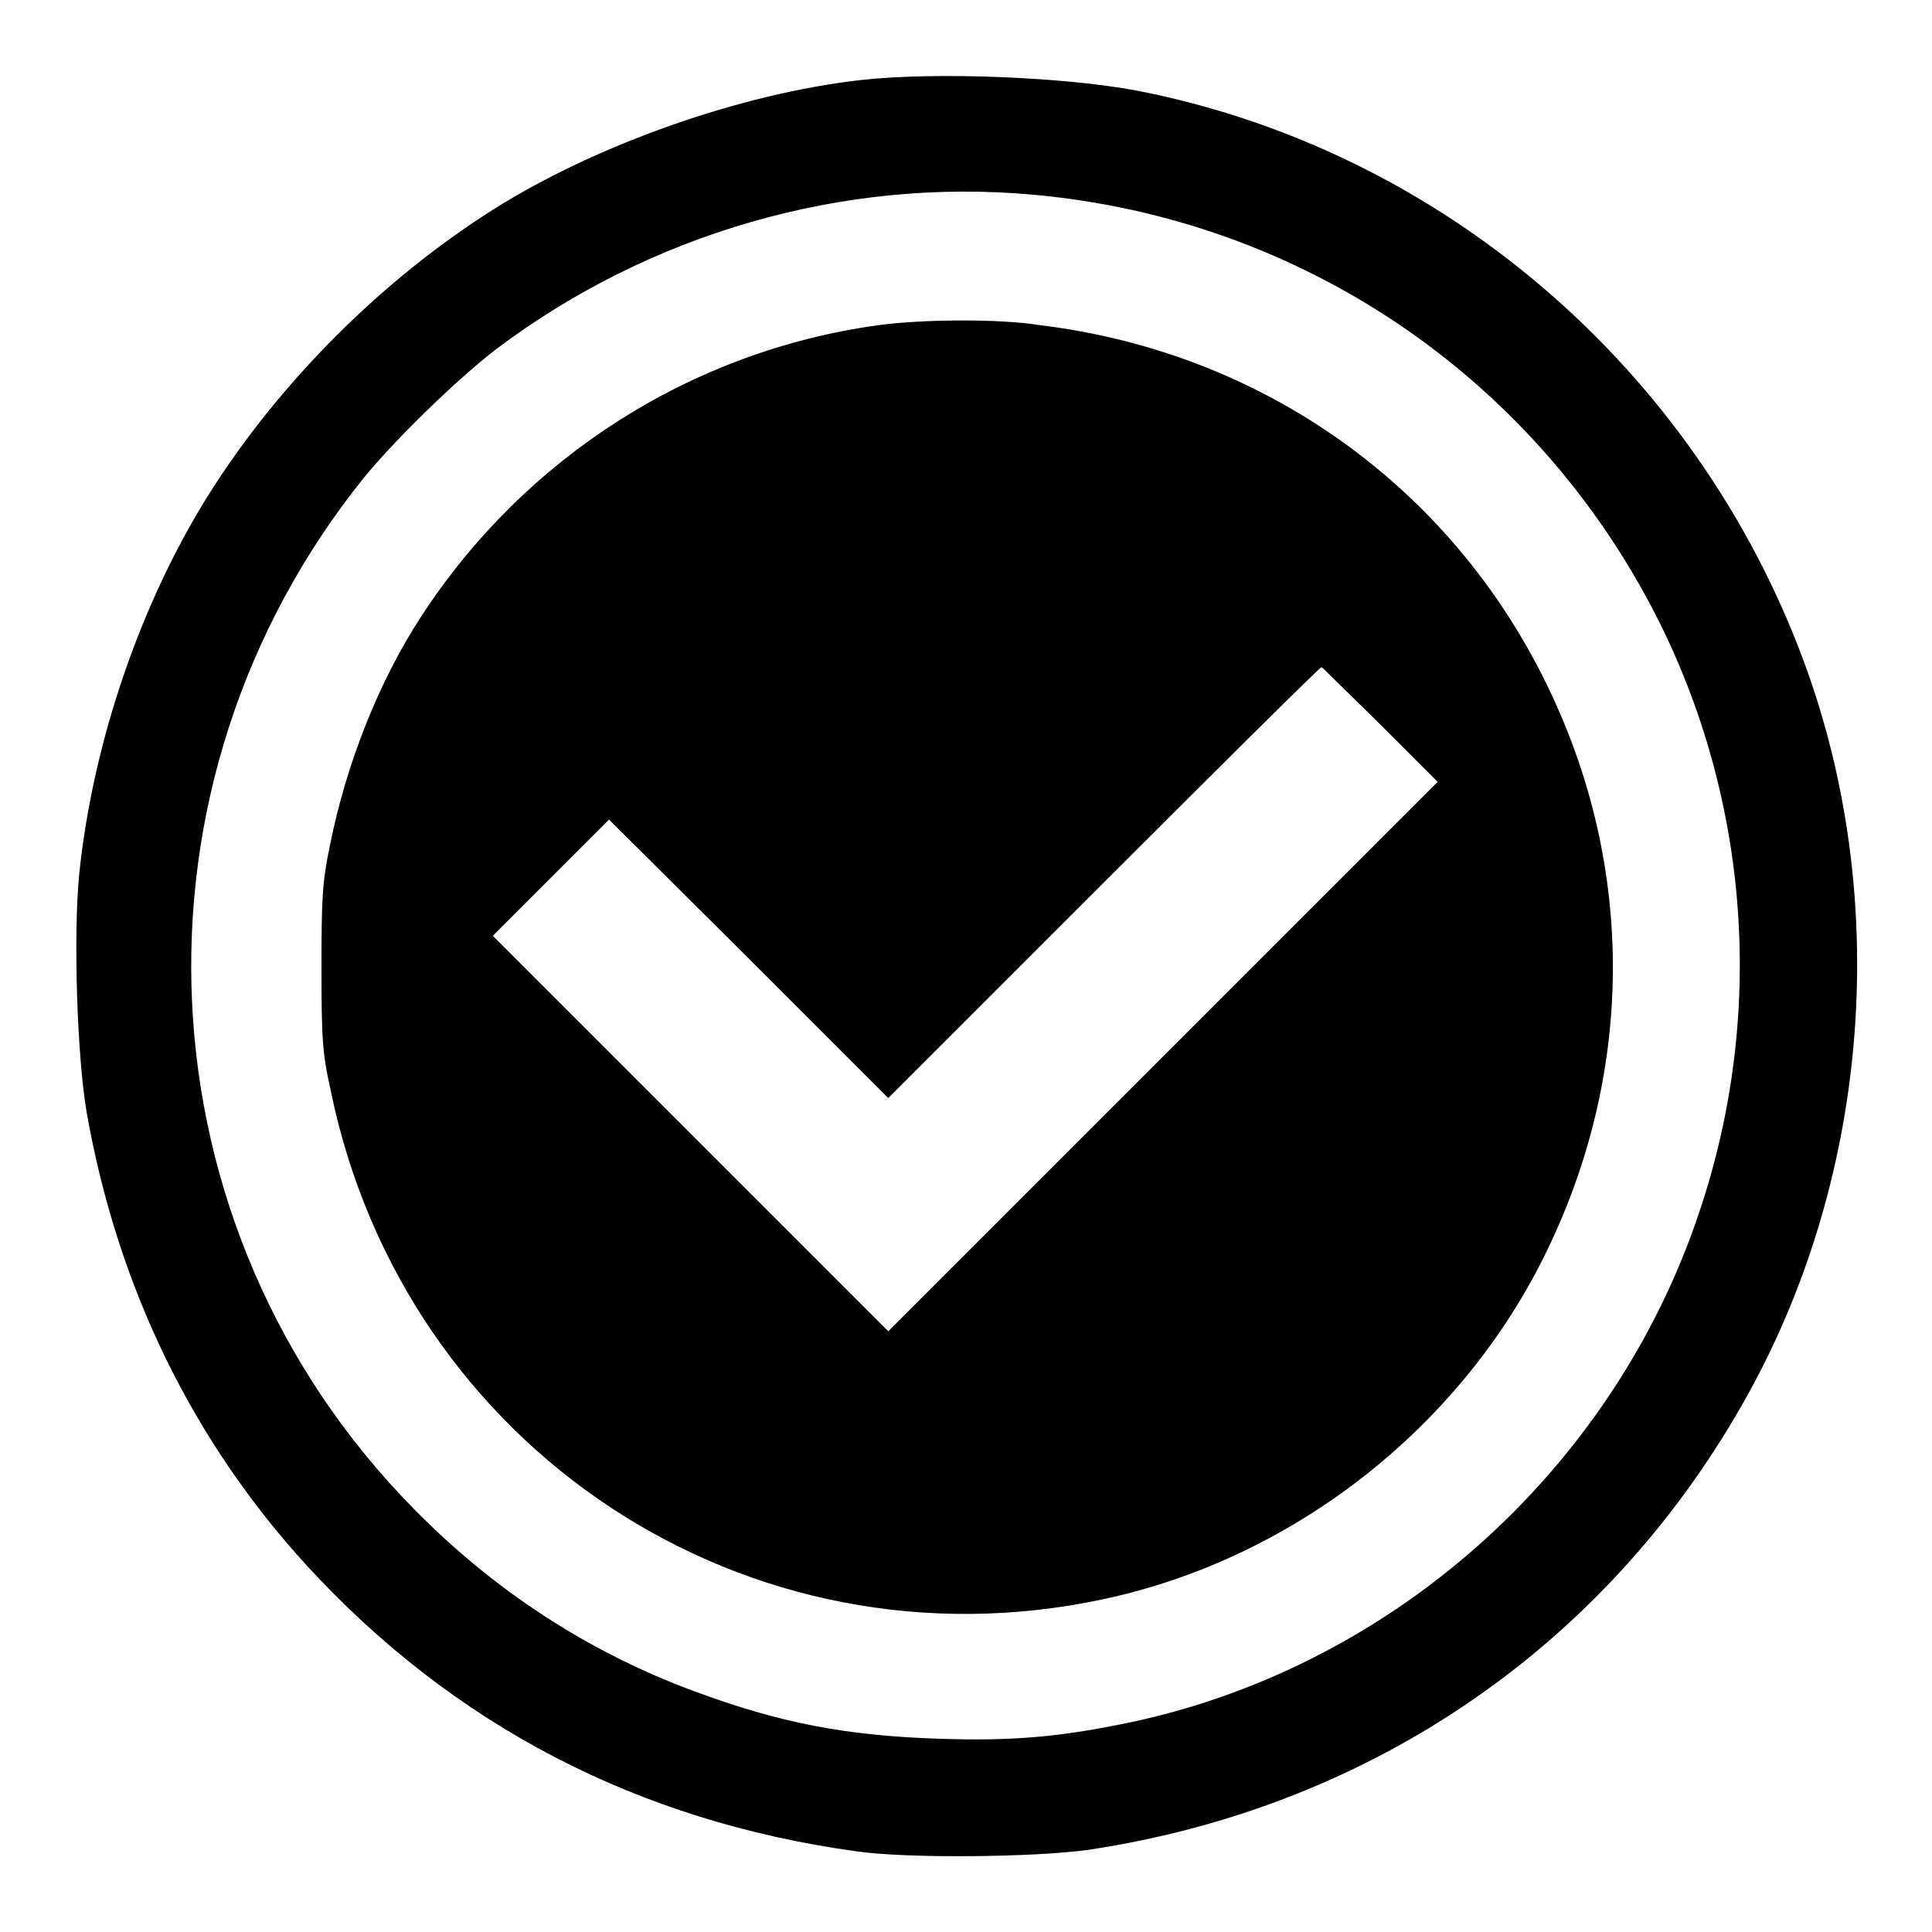
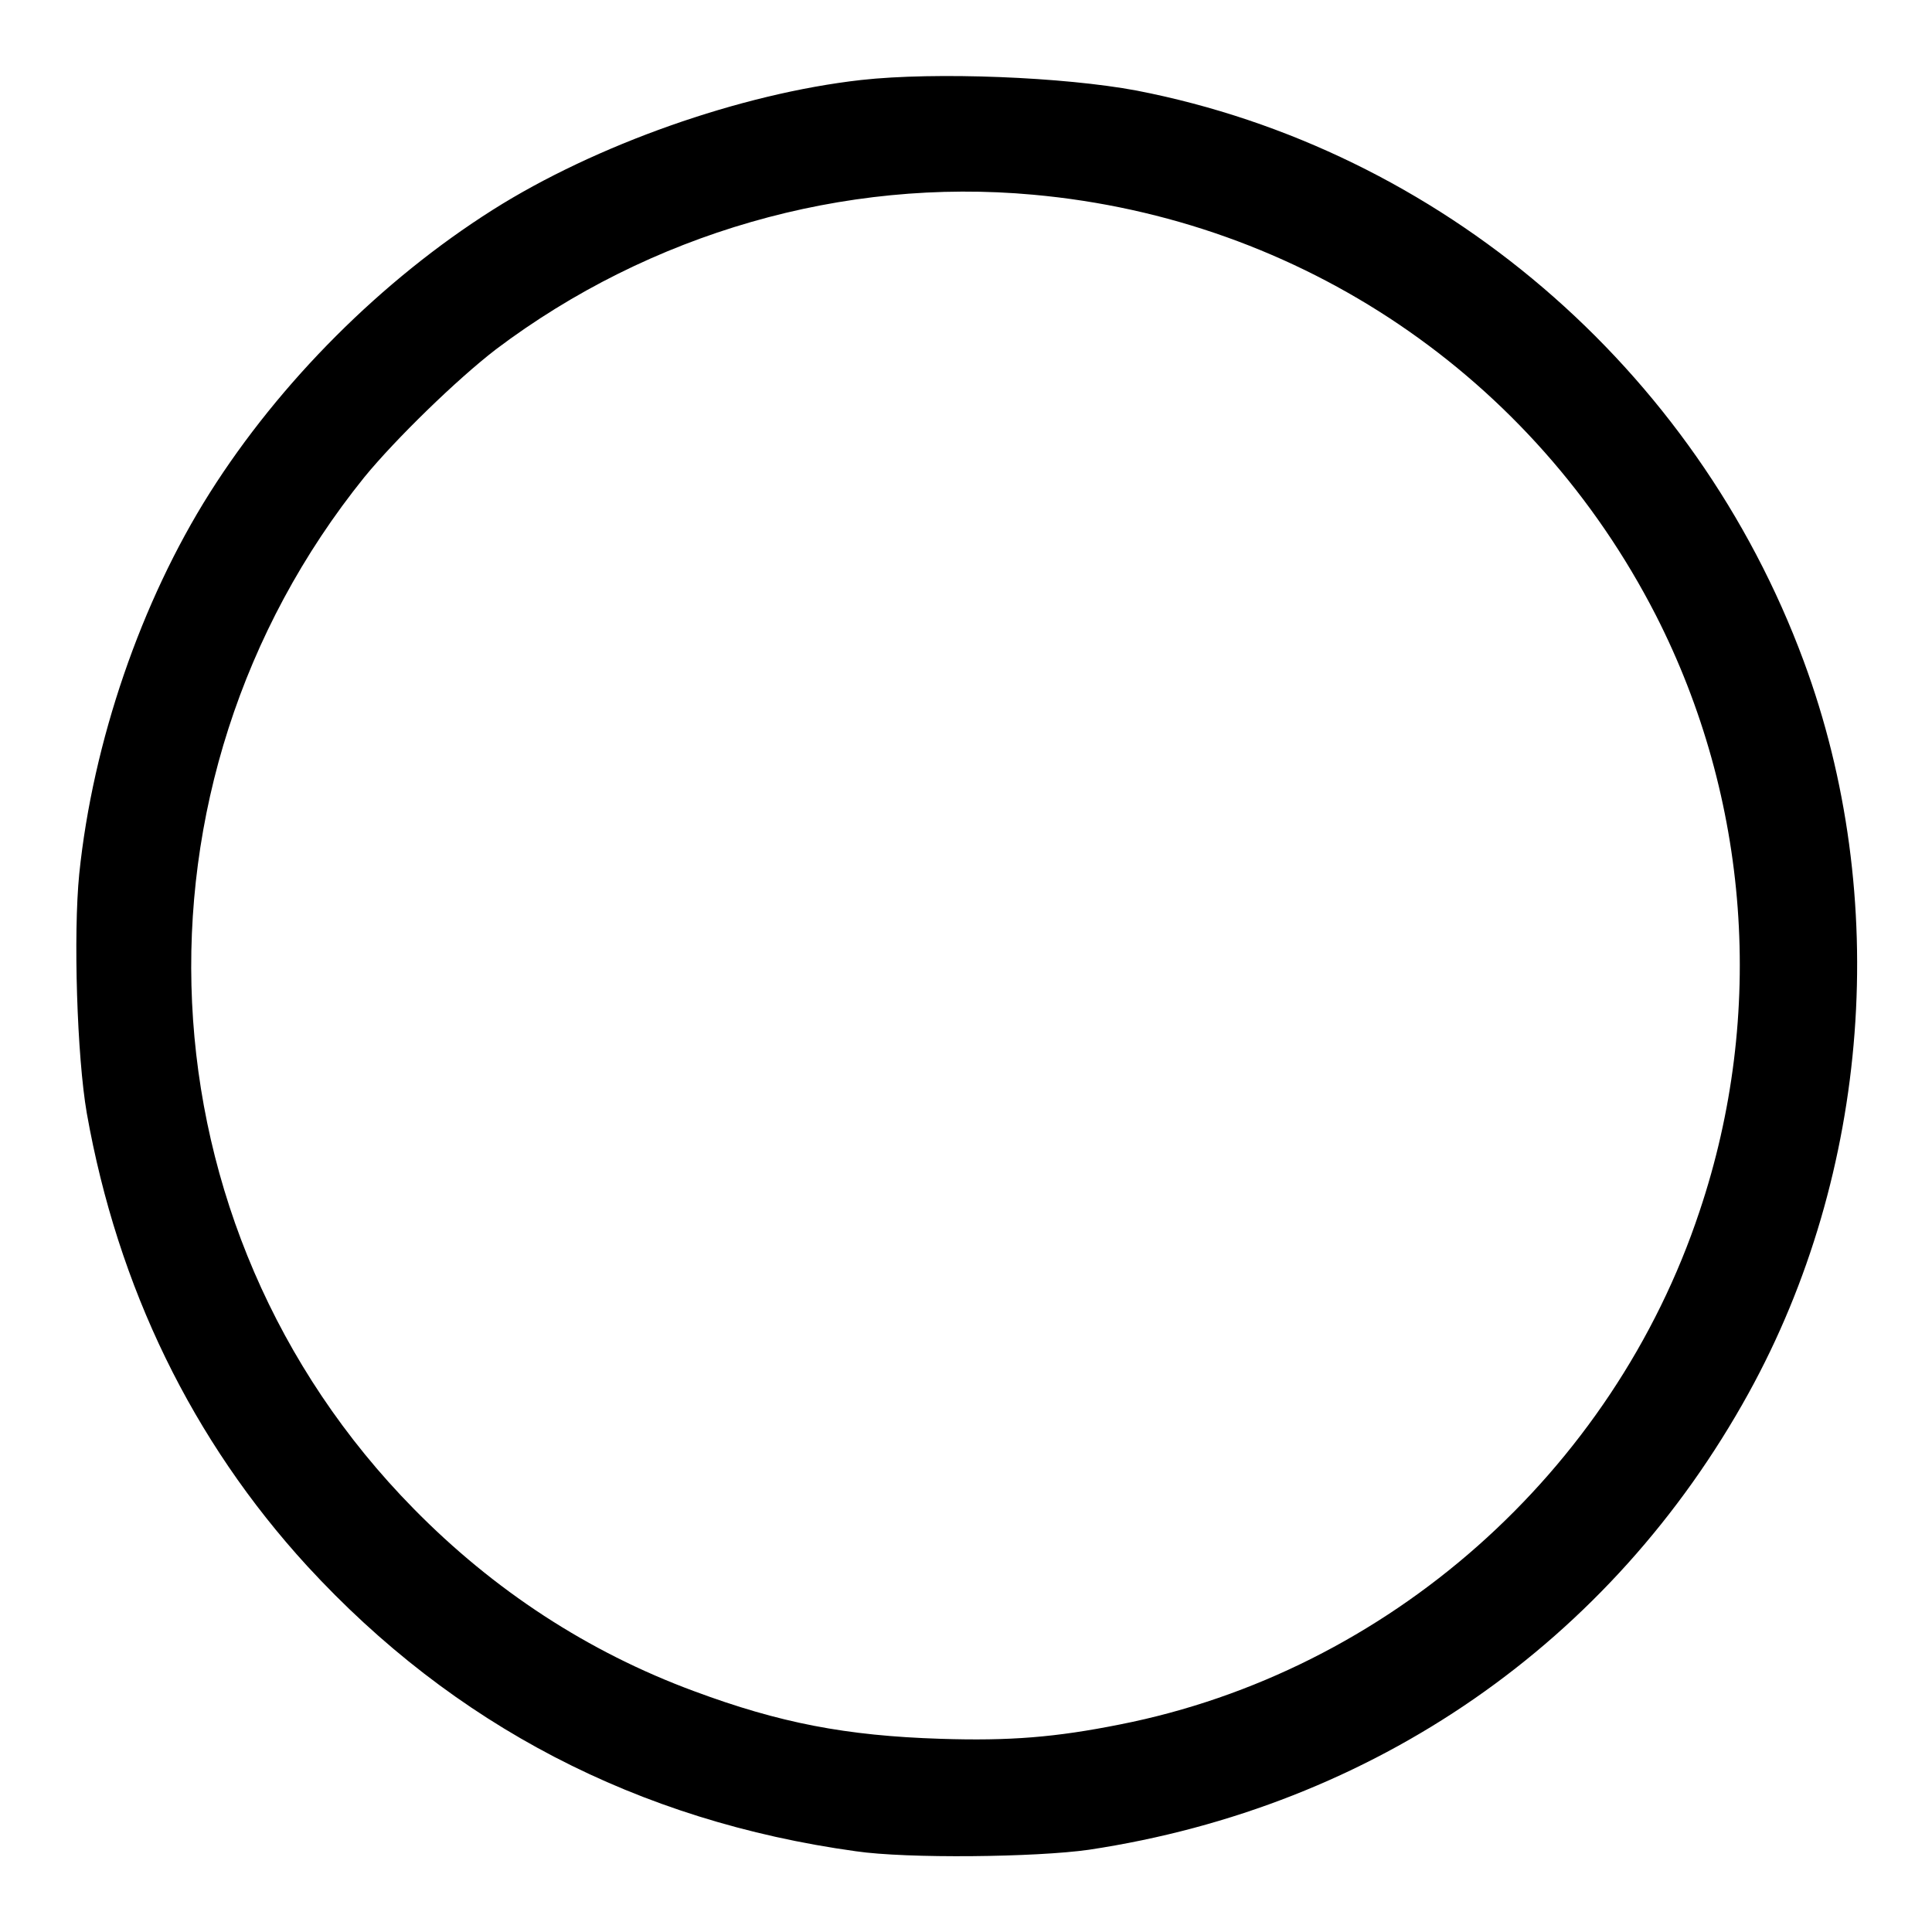
<svg xmlns="http://www.w3.org/2000/svg" version="1.1" x="0px" y="0px" viewBox="0 0 256 256" enable-background="new 0 0 256 256" xml:space="preserve">
  <g>
    <g>
      <g>
        <path fill="#000000" d="M114.1,10.6c-16,1.8-35.2,8.6-48.8,17.2c-14.7,9.3-28.2,22.8-37.5,37.5c-9.1,14.4-15.5,33-17.3,50.5c-0.8,8-0.3,24.2,1,31.7c4.1,23.1,14,43.4,29.2,60c19.4,21.1,43.8,33.8,72.7,37.8c6.8,1,23.9,0.8,30.9-0.2c37.8-5.7,69.2-27.5,87.4-60.5c16.1-29.2,18.9-65.7,7.3-97c-14.4-38.9-48.2-67.8-88.4-75.6C141,10.2,124,9.5,114.1,10.6z M136.9,25.8c35.5,3.2,66.3,24.1,82.5,55.7c12.4,24.3,14.6,52.8,5.8,79c-11.5,34.6-41.3,61-76.8,68c-8.5,1.7-14.6,2.2-23.8,1.9c-12.5-0.4-21.3-2.1-32.6-6.3c-14.1-5.2-26.6-13.4-37.2-24.2C18.1,162.6,15.4,104,48.3,63.2c4.1-5,12.2-12.9,17.4-16.9C86.1,30.9,111.8,23.5,136.9,25.8z" />
-         <path fill="#000000" d="M116.3,43.1c-24.6,3.4-46.7,17.4-60.5,38.6c-5.6,8.6-9.9,19.4-12.1,30.4c-1,4.8-1.1,7-1.1,16.1c0,9.2,0.1,11.3,1.2,16.2c9.7,47.6,55.3,77.6,102.4,67.5c24.9-5.3,46.9-22.4,58.3-45.2c12.1-24.2,12.3-51.7,0.5-75.9c-12.8-26.4-37.7-44.1-67.1-47.7C132.4,42.2,122.1,42.3,116.3,43.1z M182.9,96l7.6,7.6L154.1,140l-36.4,36.4l-26.2-26.2L65.3,124l7.7-7.7l7.7-7.7L99.2,127l18.5,18.5l28.6-28.6c15.7-15.7,28.6-28.5,28.8-28.5C175.2,88.4,178.7,91.9,182.9,96z" />
      </g>
    </g>
  </g>
</svg>